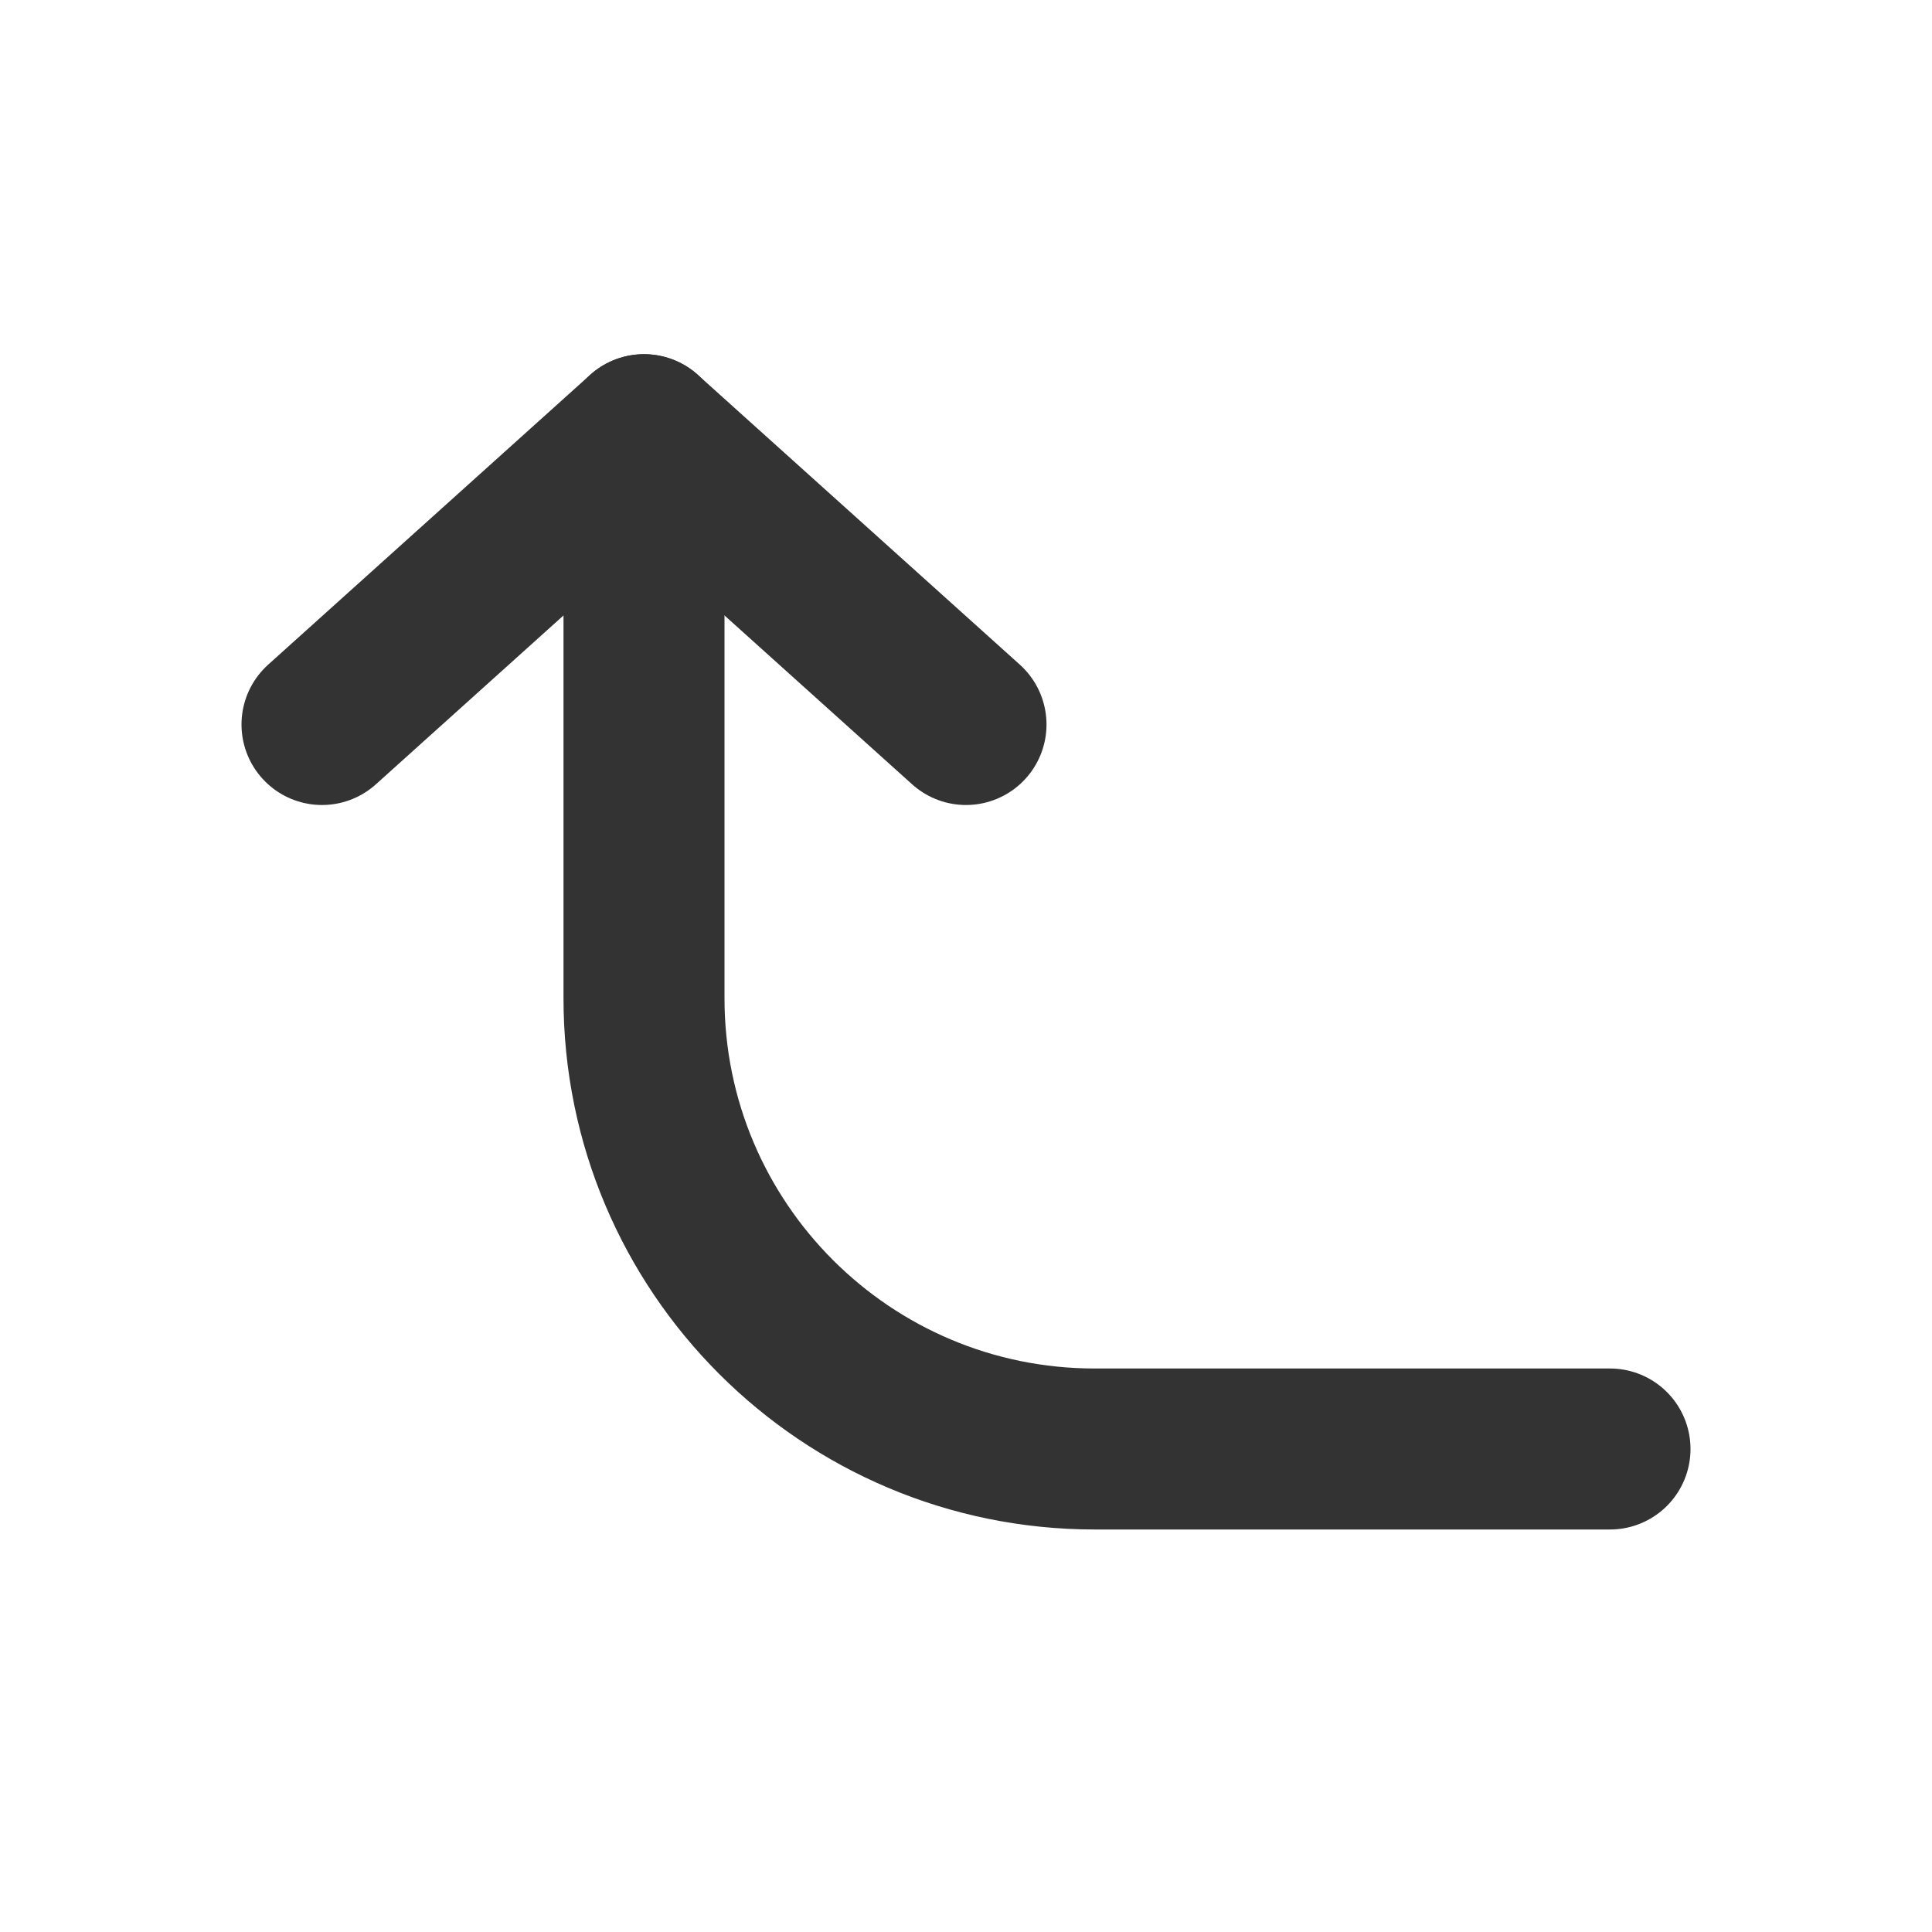
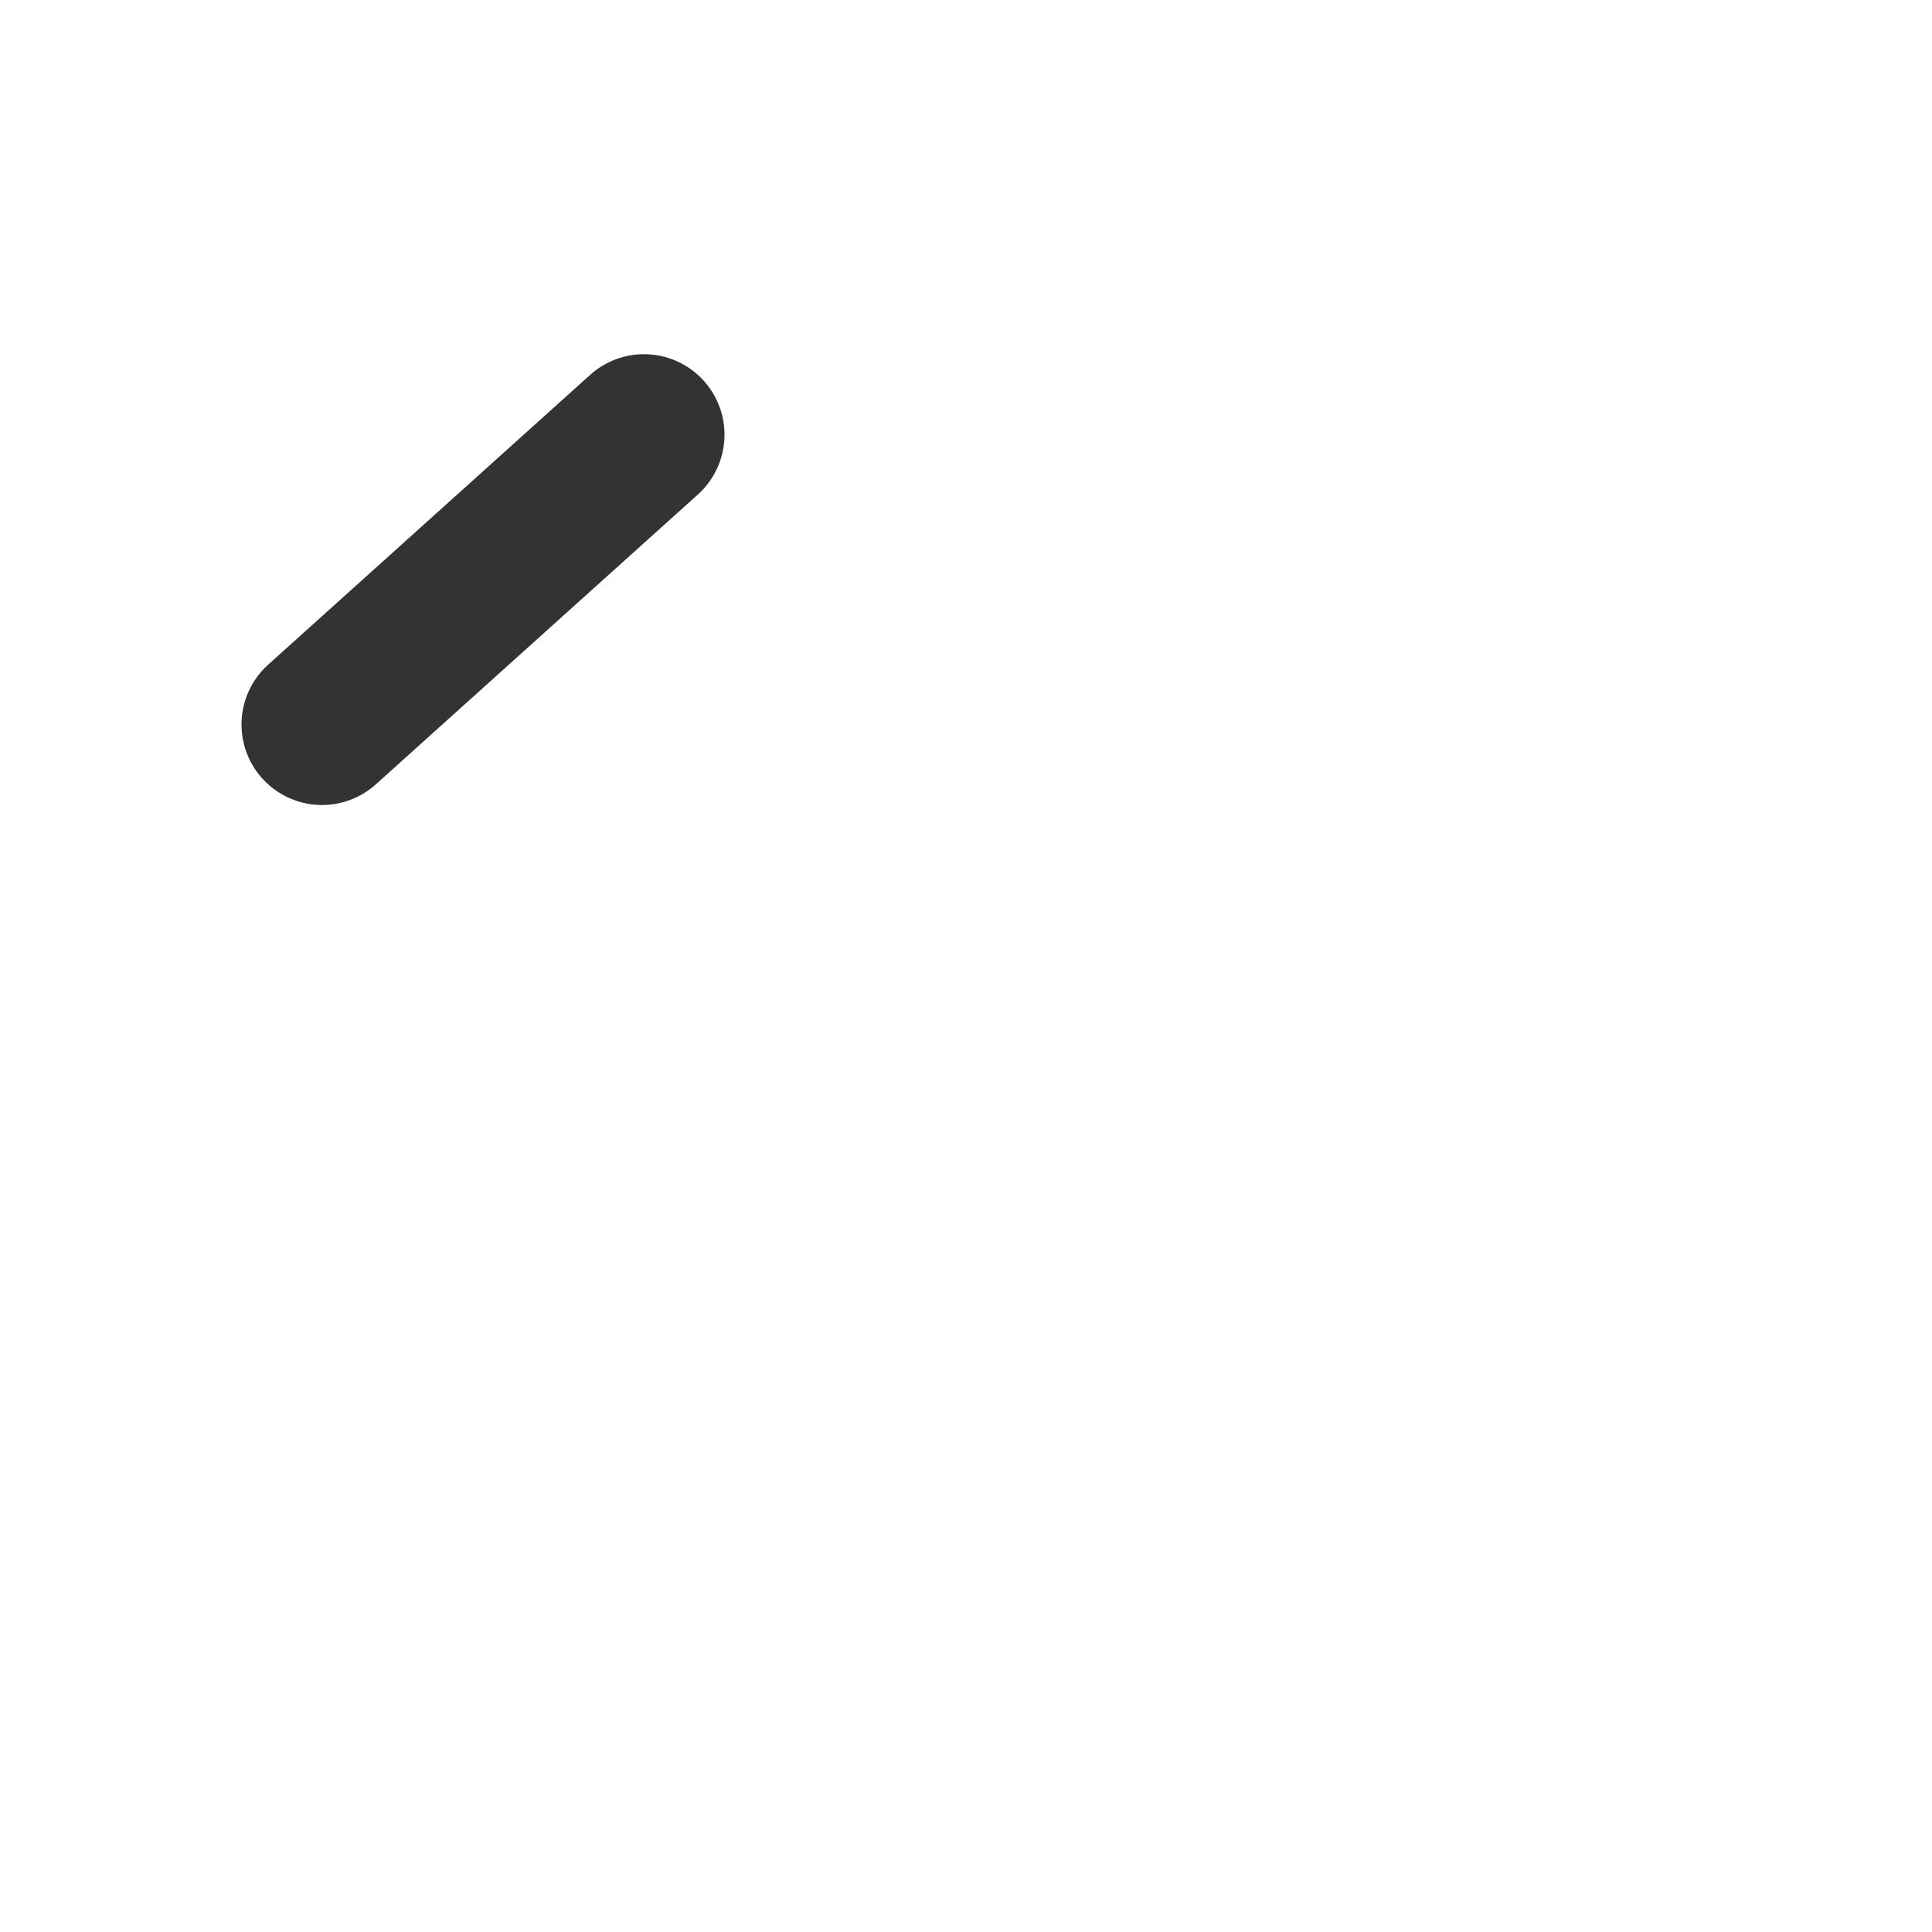
<svg xmlns="http://www.w3.org/2000/svg" width="800px" height="800px" viewBox="0 0 24 24" fill="none">
-   <path d="M20 18L13.6 18C10.507 18 8 15.493 8 12.4L8 6" stroke="#333333" stroke-width="2" stroke-linecap="round" stroke-linejoin="round" />
-   <path d="M8 5.4L12 9" stroke="#333333" stroke-width="2" stroke-linecap="round" stroke-linejoin="round" />
  <path d="M8 5.4L4 9" stroke="#333333" stroke-width="2" stroke-linecap="round" stroke-linejoin="round" />
</svg>